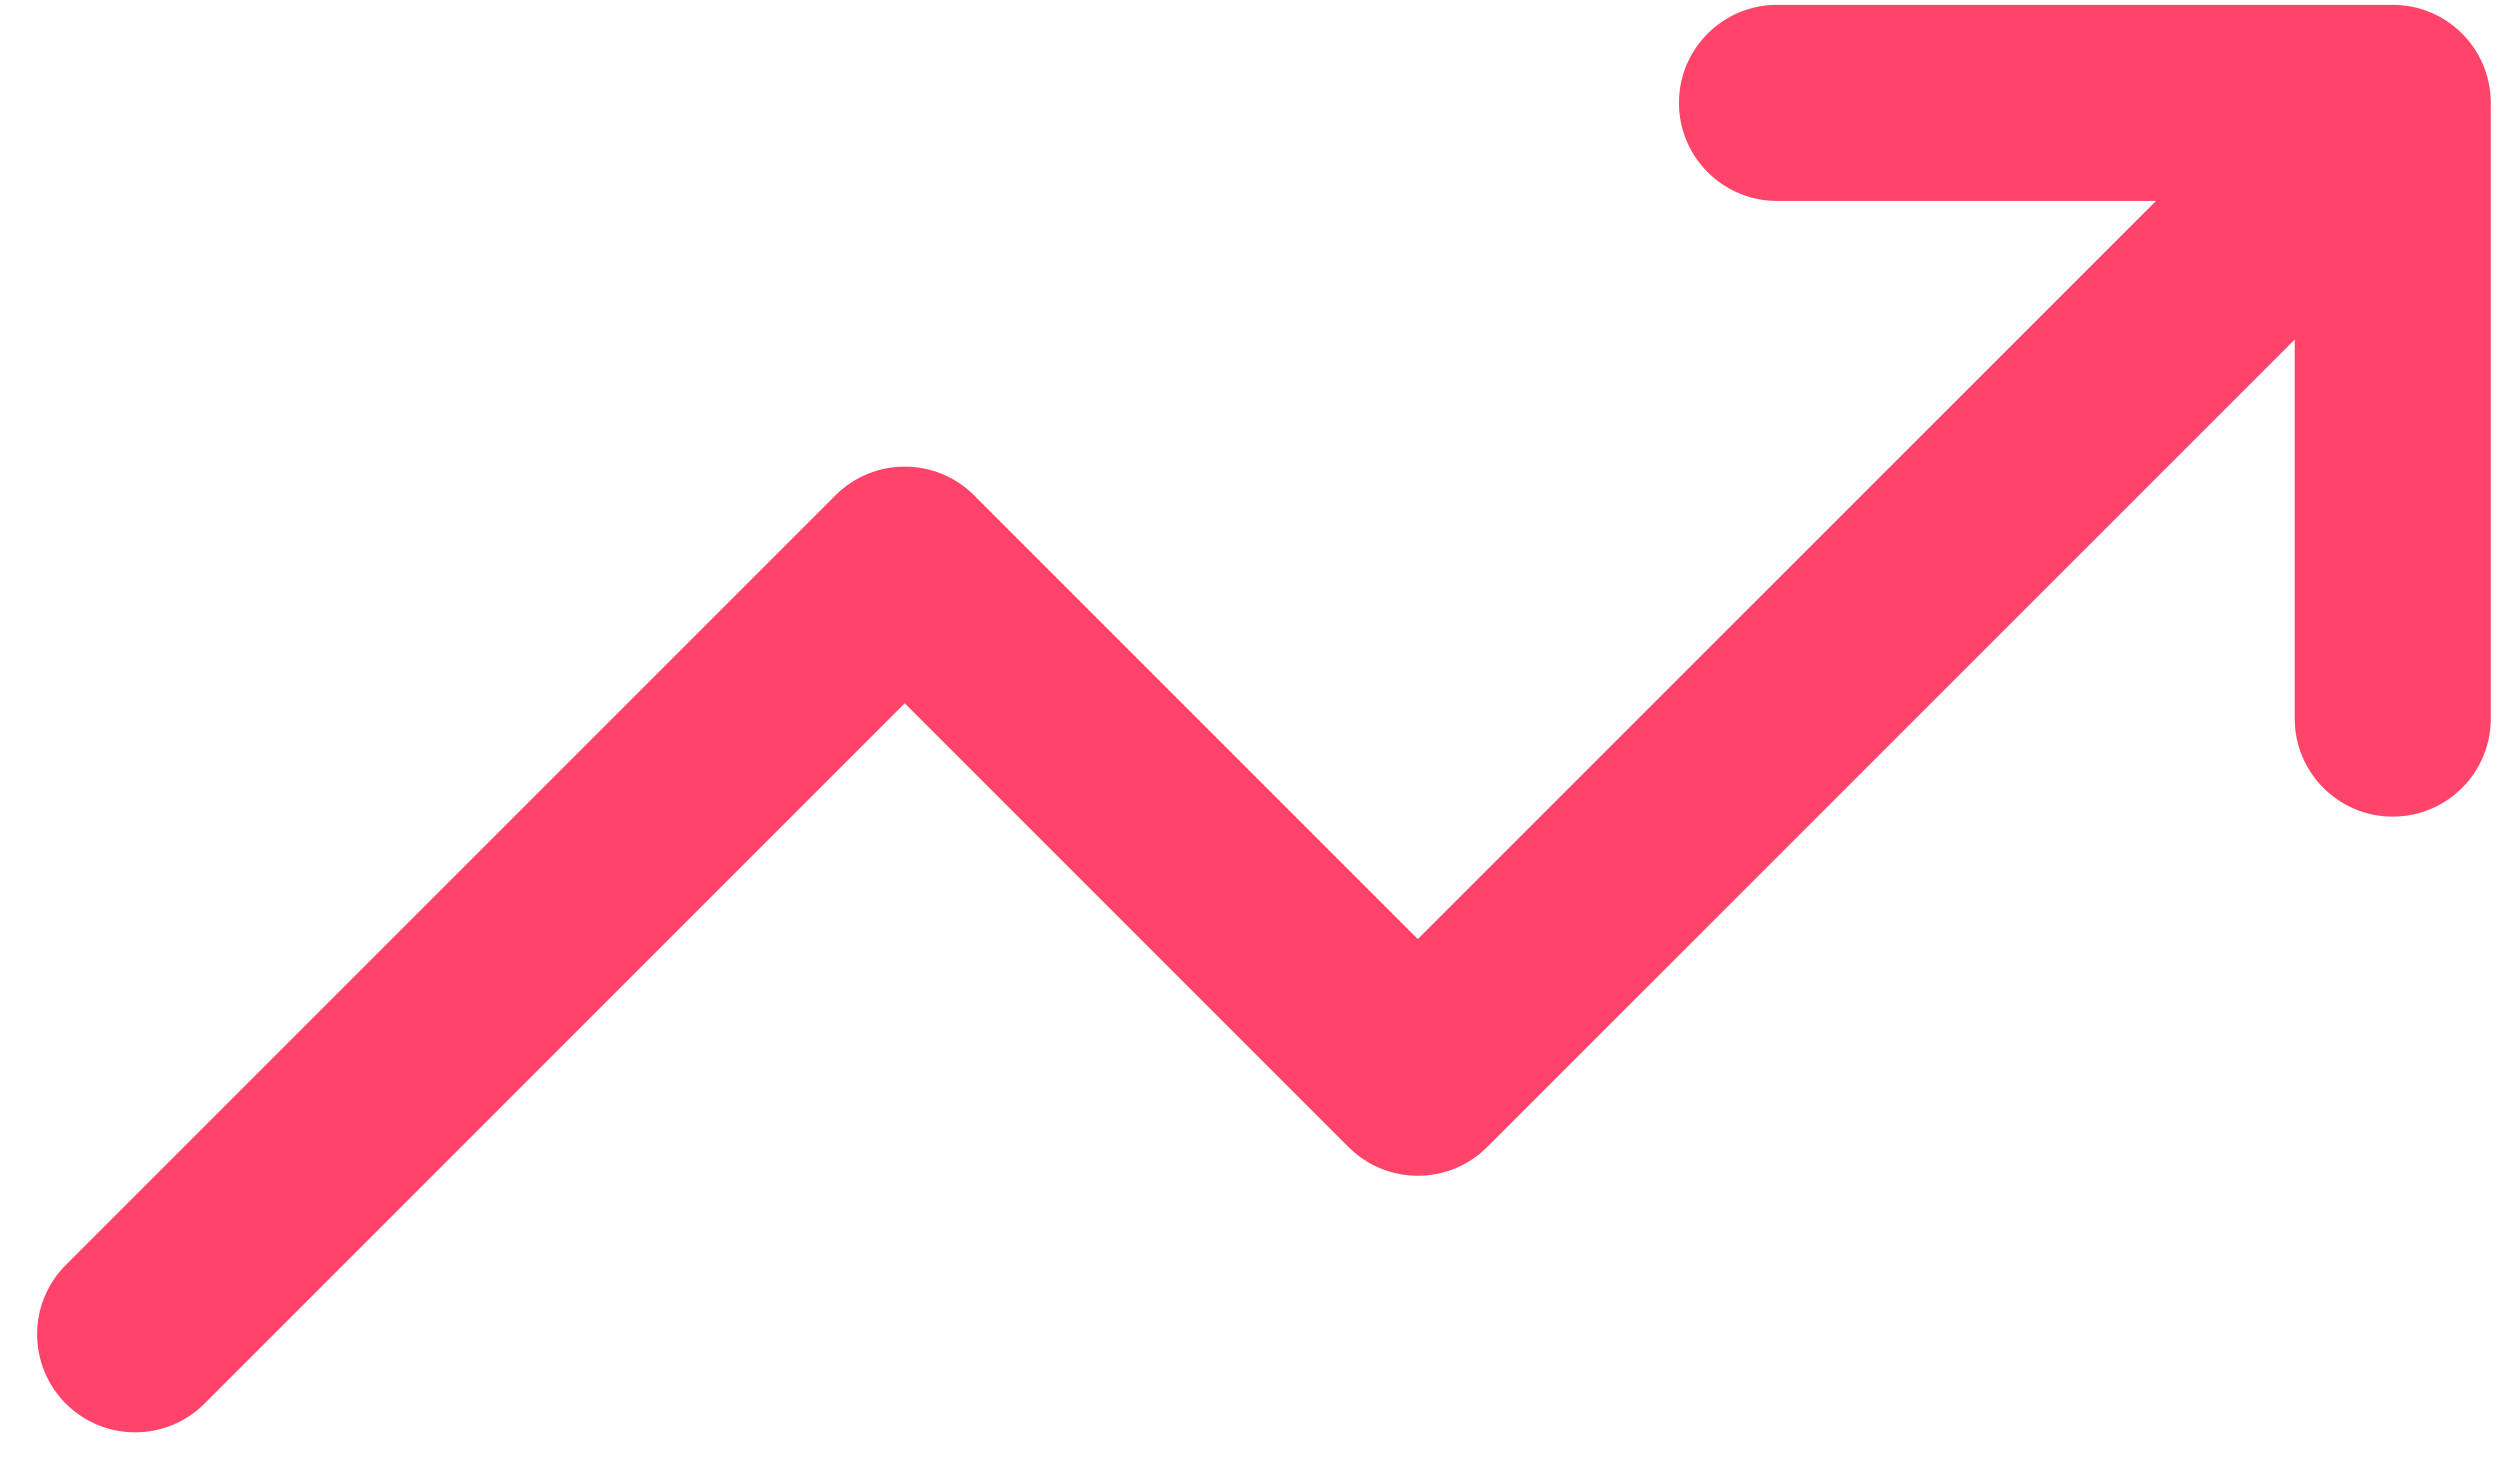
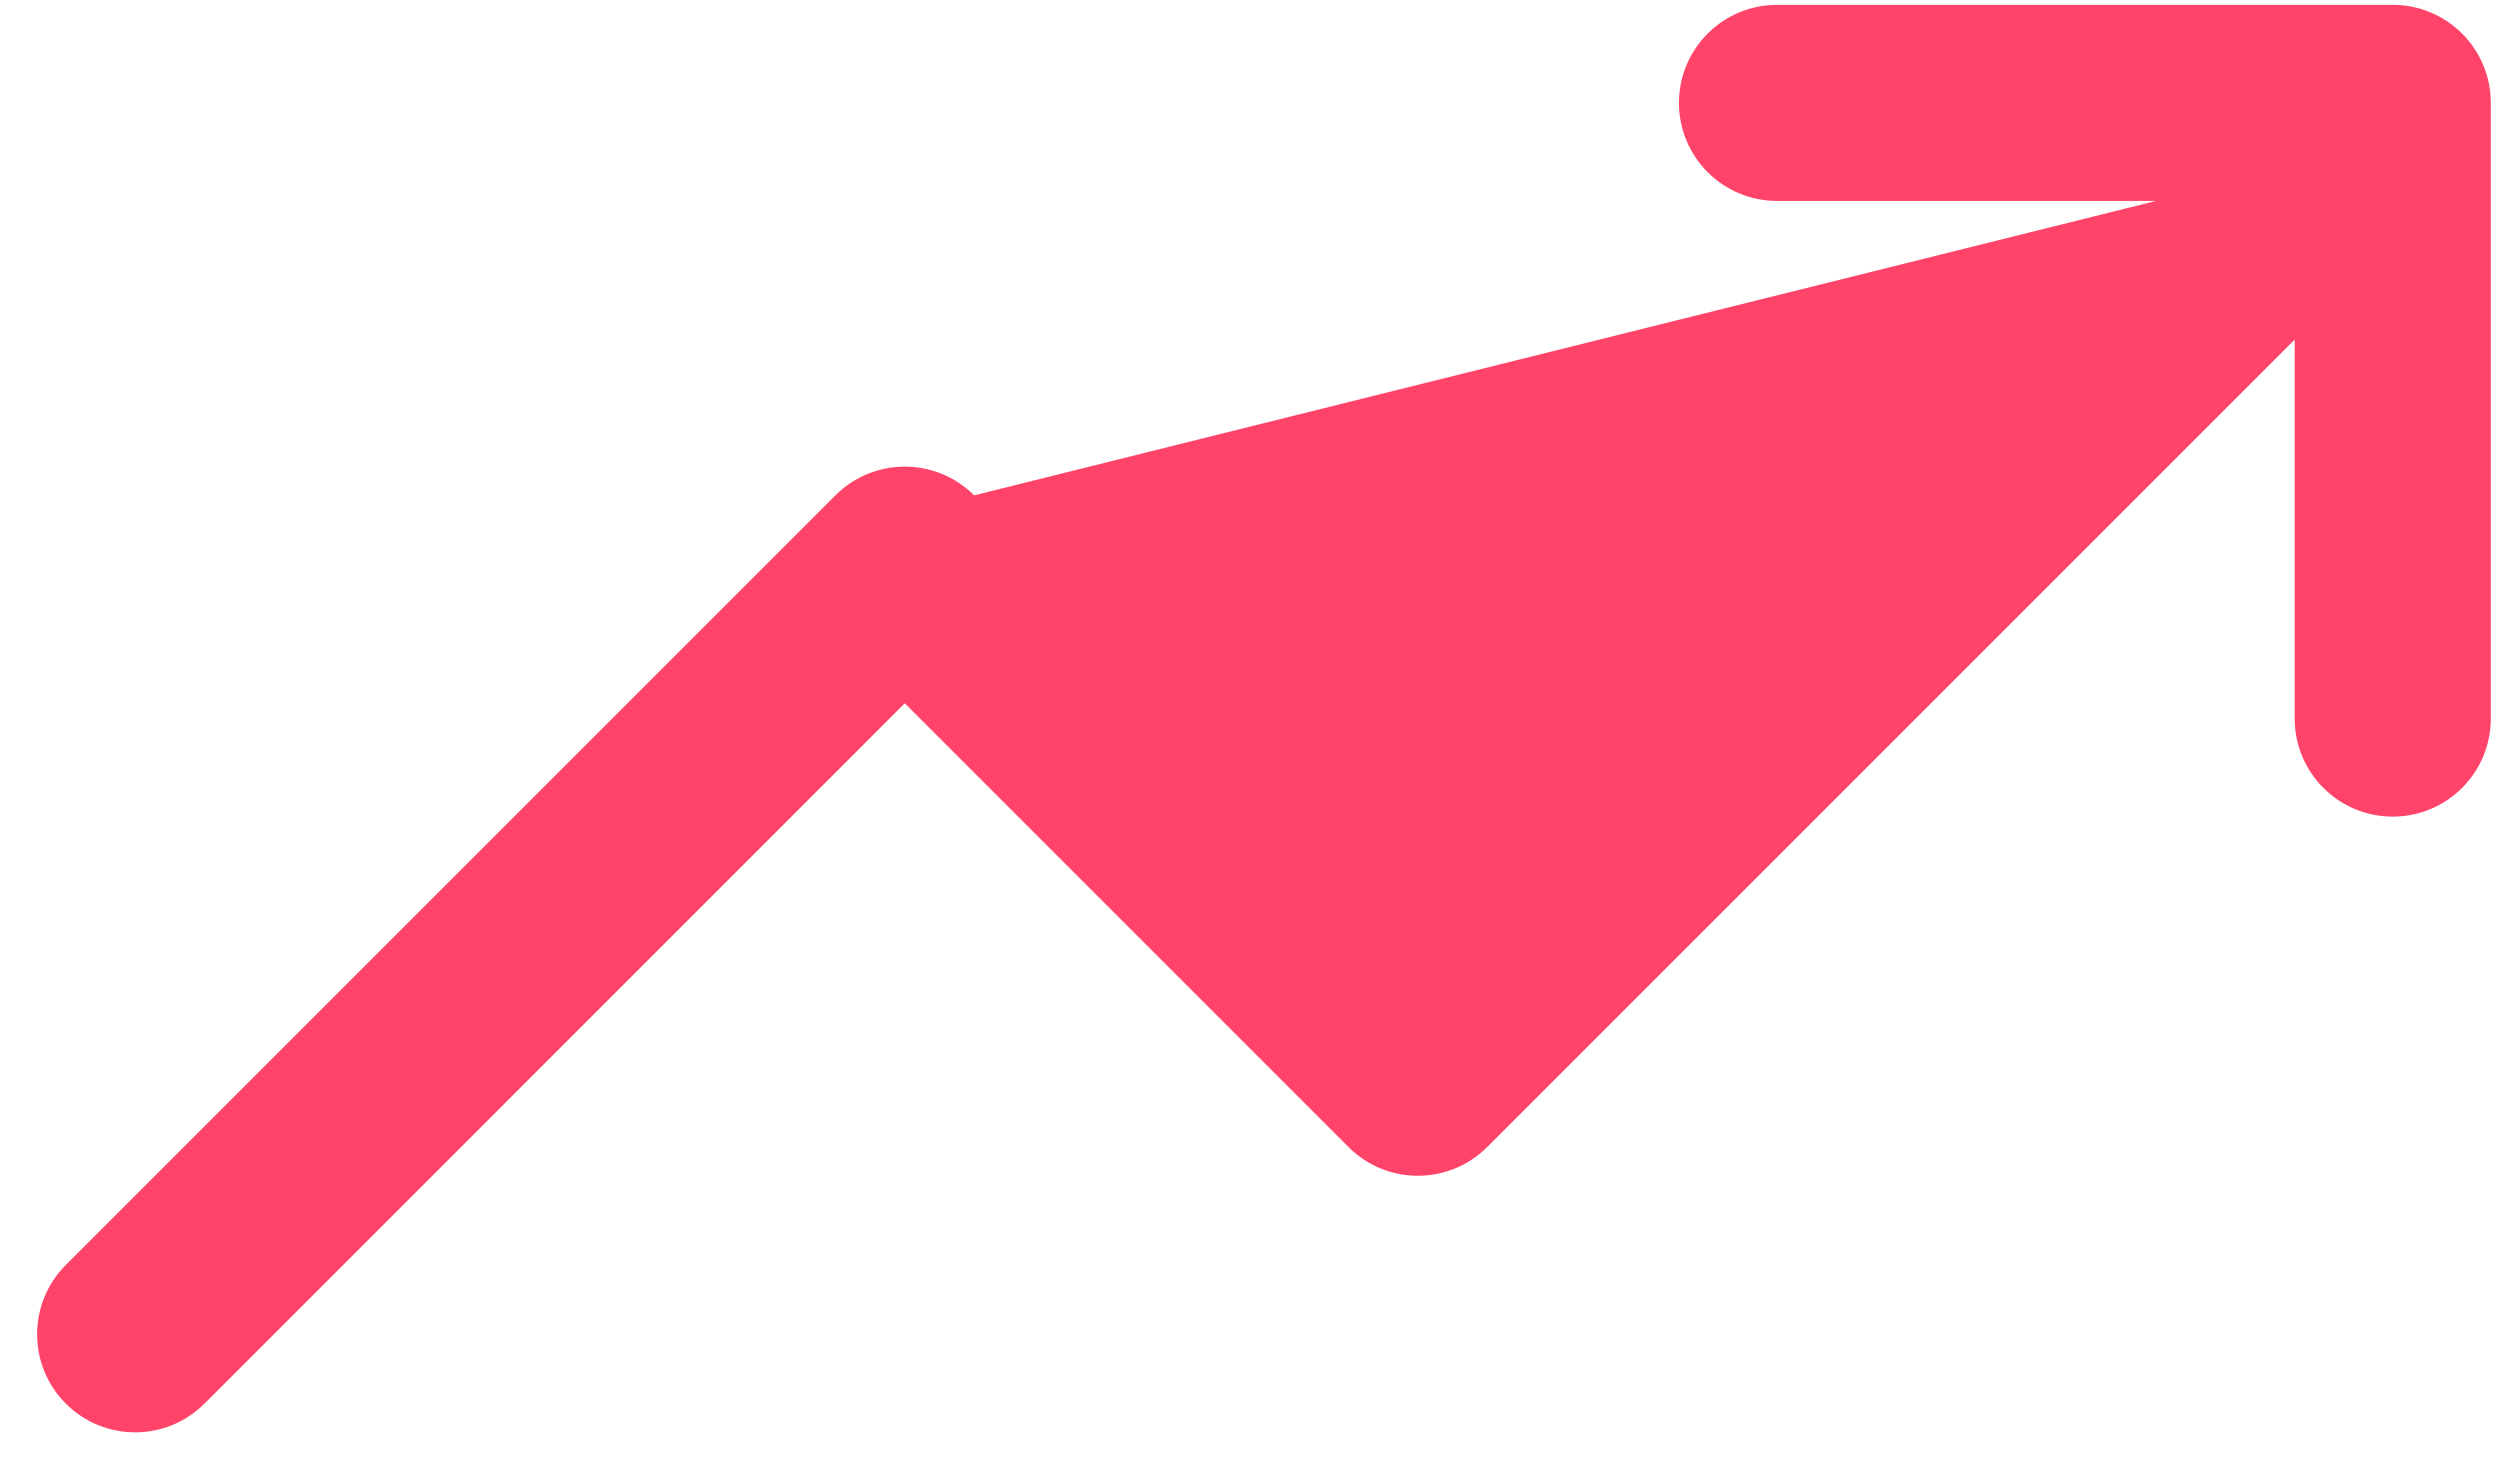
<svg xmlns="http://www.w3.org/2000/svg" width="51" height="30" viewBox="0 0 51 30" fill="none">
-   <path fill-rule="evenodd" clip-rule="evenodd" d="M34.251 2.099C34.251 0.994 35.147 0.099 36.251 0.099H48.812C49.916 0.099 50.812 0.994 50.812 2.099V14.659C50.812 15.764 49.916 16.659 48.812 16.659C47.707 16.659 46.812 15.764 46.812 14.659V6.927L30.338 23.4C29.557 24.181 28.291 24.181 27.51 23.4L18.457 14.347L4.171 28.634C3.39 29.415 2.124 29.415 1.343 28.634C0.562 27.852 0.562 26.586 1.343 25.805L17.043 10.105C17.824 9.324 19.09 9.324 19.872 10.105L28.924 19.157L43.983 4.099H36.251C35.147 4.099 34.251 3.203 34.251 2.099Z" fill="#FF4369" />
+   <path fill-rule="evenodd" clip-rule="evenodd" d="M34.251 2.099C34.251 0.994 35.147 0.099 36.251 0.099H48.812C49.916 0.099 50.812 0.994 50.812 2.099V14.659C50.812 15.764 49.916 16.659 48.812 16.659C47.707 16.659 46.812 15.764 46.812 14.659V6.927L30.338 23.4C29.557 24.181 28.291 24.181 27.51 23.4L18.457 14.347L4.171 28.634C3.39 29.415 2.124 29.415 1.343 28.634C0.562 27.852 0.562 26.586 1.343 25.805L17.043 10.105C17.824 9.324 19.09 9.324 19.872 10.105L43.983 4.099H36.251C35.147 4.099 34.251 3.203 34.251 2.099Z" fill="#FF4369" />
</svg>